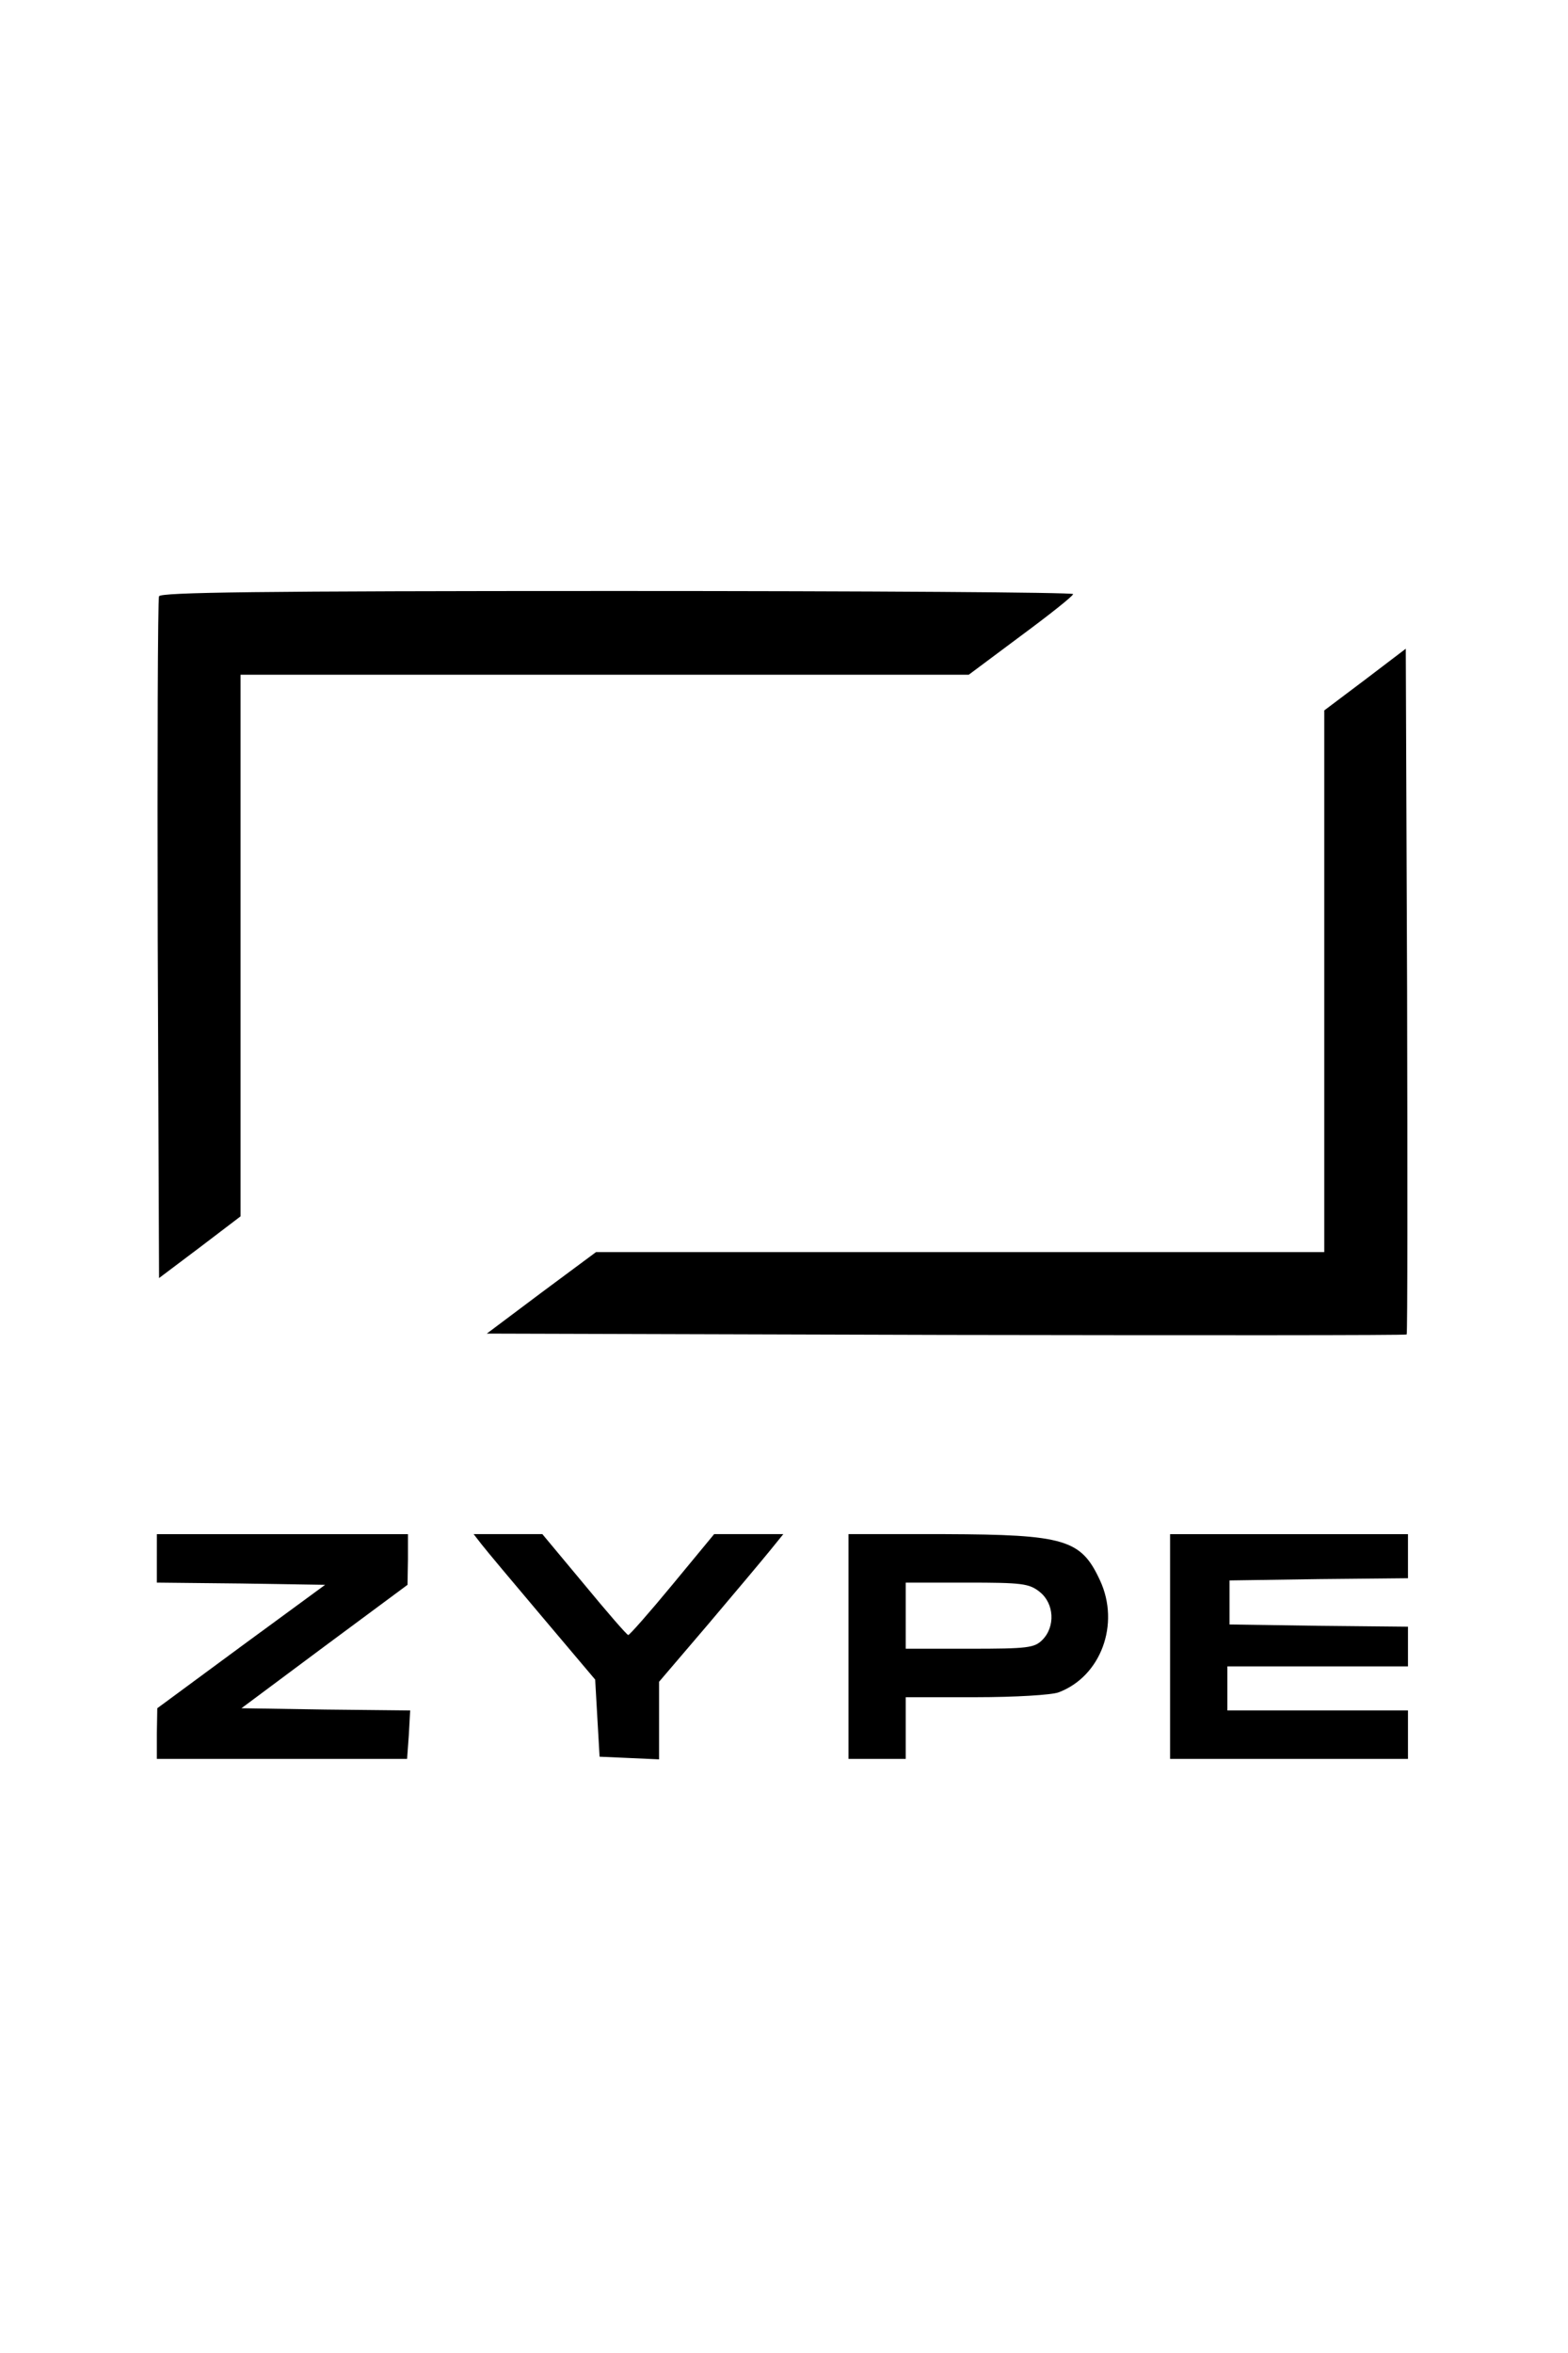
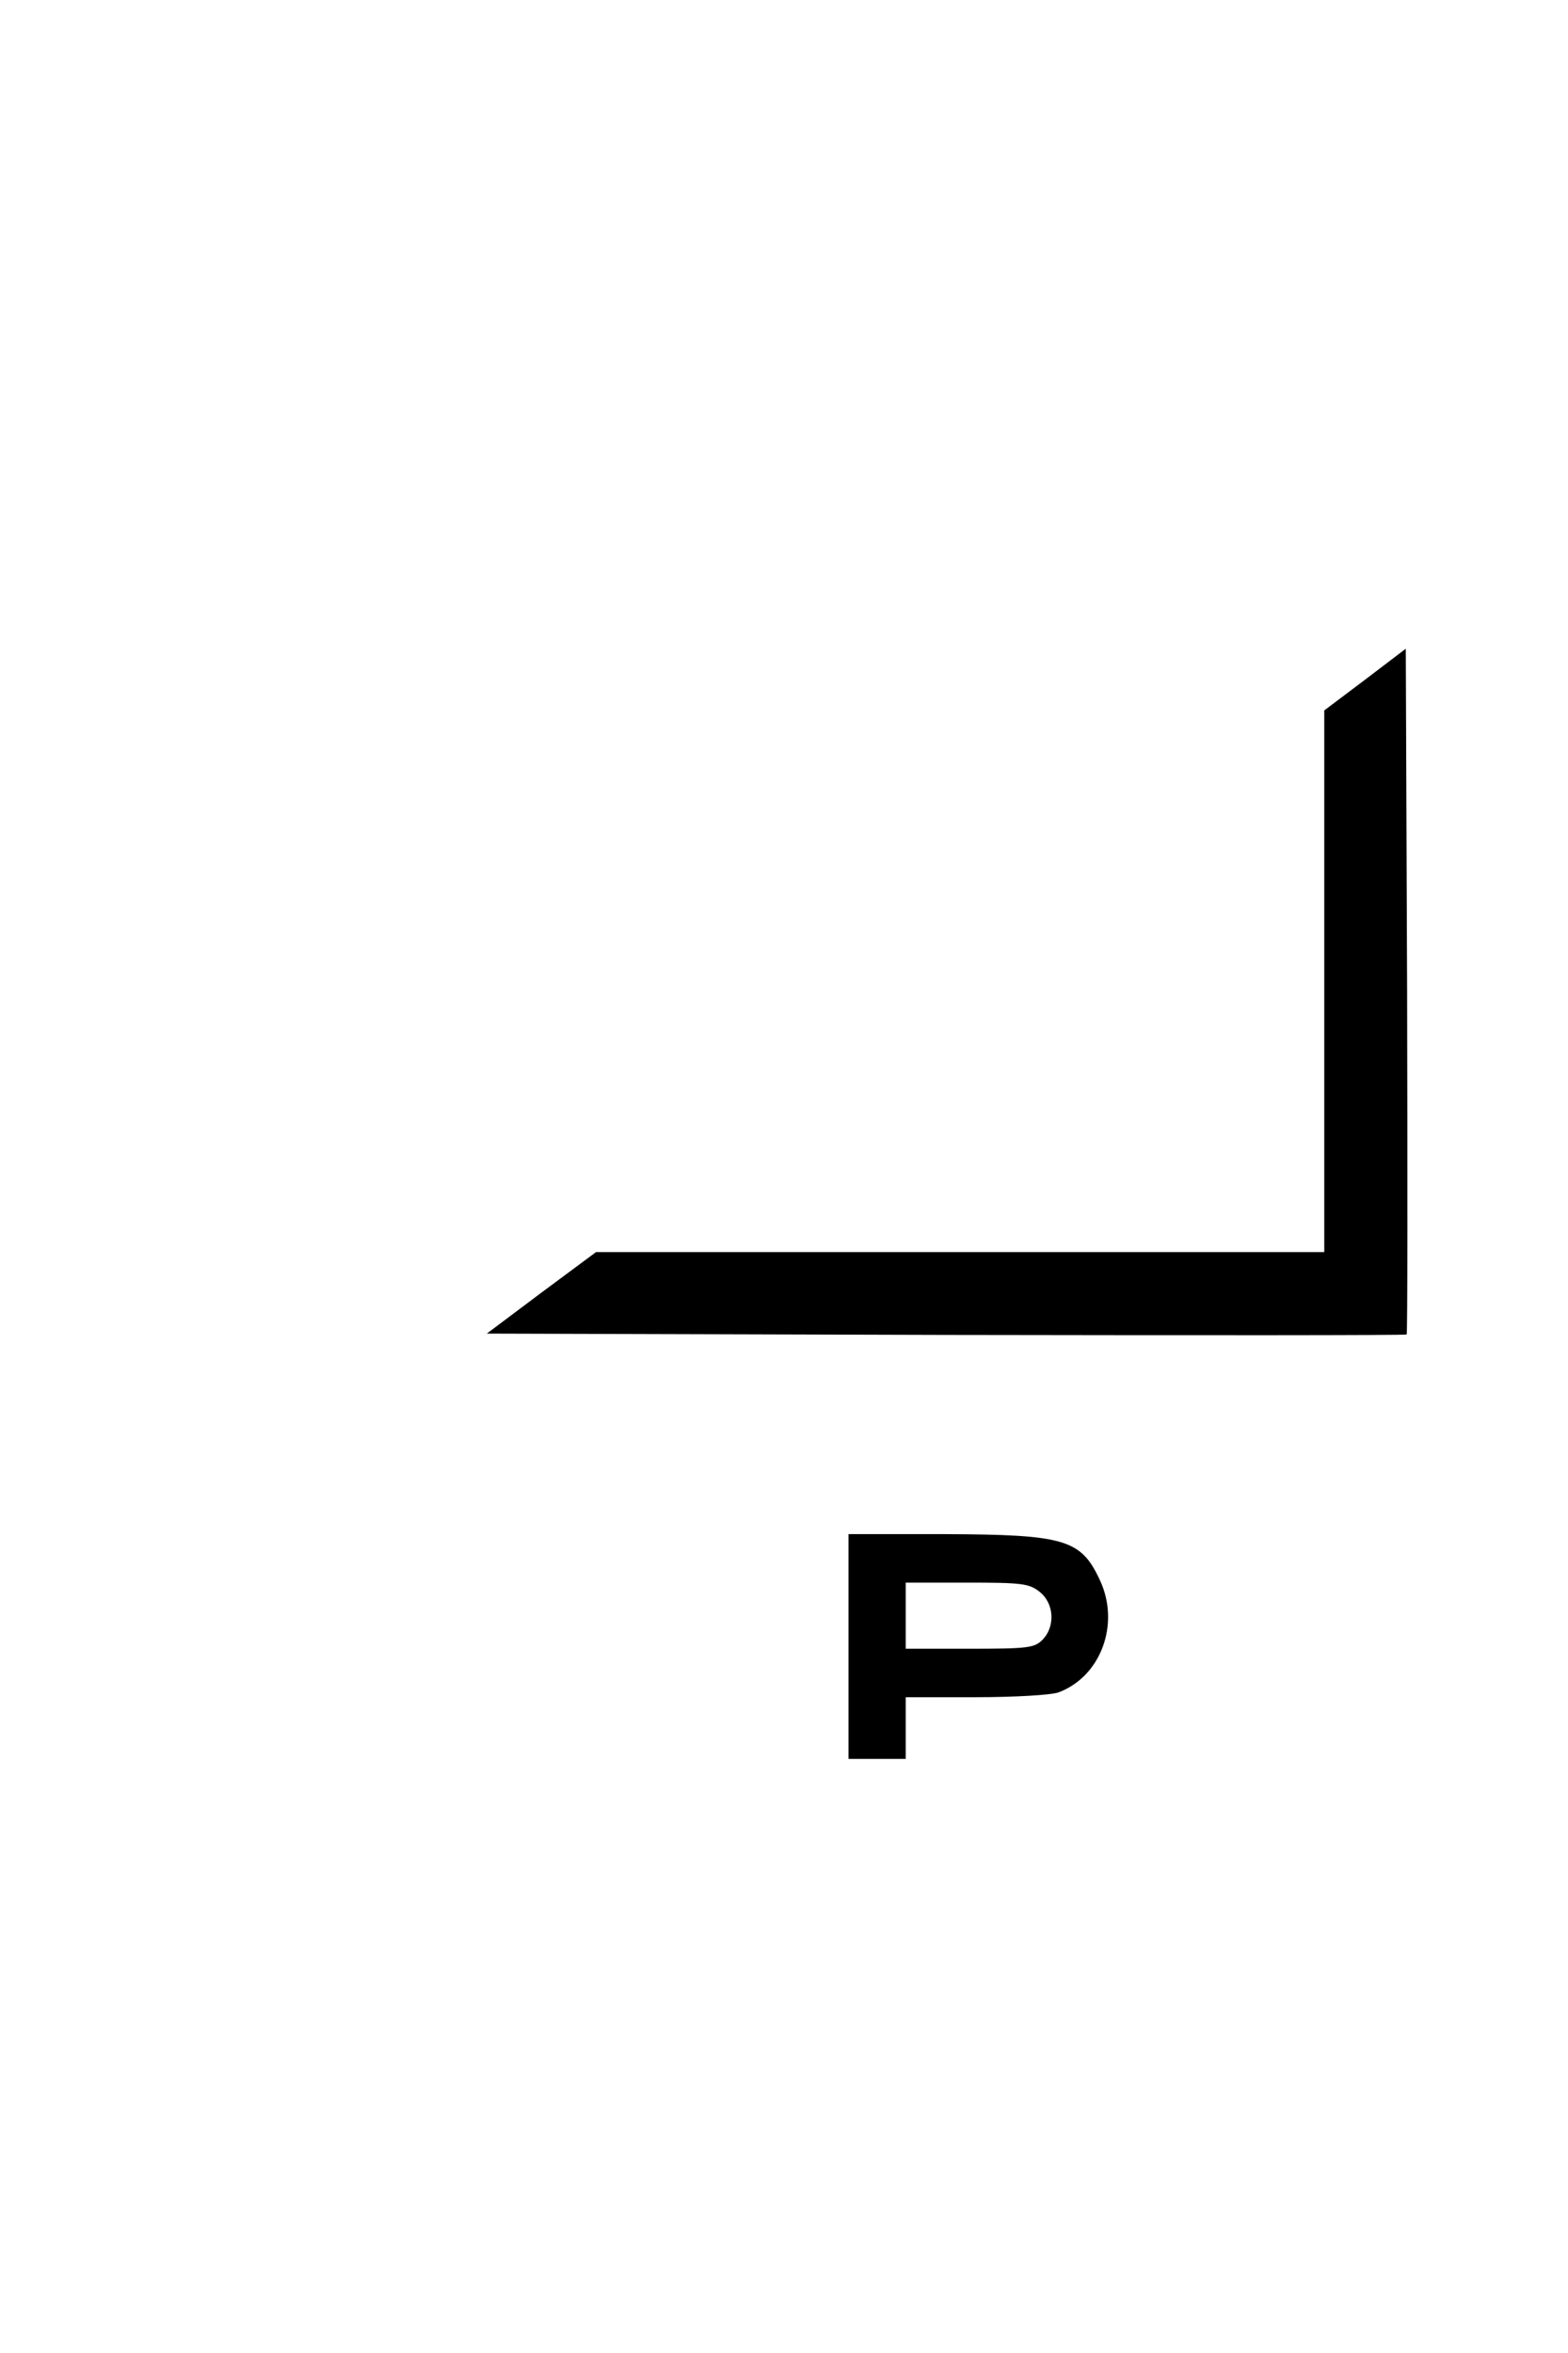
<svg xmlns="http://www.w3.org/2000/svg" width="40" height="60" version="1.1" viewBox="0 0 10.583 15.875" id="svg4" xml:space="preserve">
  <defs id="defs8">
    <linearGradient x1="171.694" y1="368.874" x2="58.638" y2="239.067" id="linearGradient-1" gradientTransform="scale(1.414 .707)" gradientUnits="userSpaceOnUse">
      <stop stop-color="#0052CC" offset="18%" id="stop178" />
      <stop stop-color="#2684FF" offset="100%" id="stop180" />
    </linearGradient>
    <linearGradient x1="8.972" y1="-21.812" x2="122.094" y2="108.01" id="linearGradient-2" gradientTransform="scale(1.413 .708)" gradientUnits="userSpaceOnUse">
      <stop stop-color="#0052CC" offset="18%" id="stop183" />
      <stop stop-color="#2684FF" offset="100%" id="stop185" />
    </linearGradient>
    <style type="text/css" id="style204">.fil6{fill:#187ff5}.fil4{fill:#2294ec}.fil5{fill:#2ca7e2}.fil3{fill:#fdfeff}.fil2{fill:#fefefe}.fil1{fill:#fff}.fil0{fill:#e71c45}</style>
  </defs>
  <g id="g824" transform="matrix(.166 0 0 .166 1.323 4.425)" style="clip-rule:evenodd;fill-rule:evenodd;stroke-linejoin:round;stroke-miterlimit:1.414">
    <g id="g3078" transform="matrix(.897 0 0 .897 19.869 -3.933)">
-       <path d="M-23.827 1.684c-.06.14-.08 7.149-.06 15.576l.06 15.316 1.857-1.398 1.837-1.398V5.239H12.876l2.356-1.757c1.298-.959 2.356-1.797 2.376-1.897 0-.08-9.306-.14-20.668-.14-16.355 0-20.708.06-20.768.24z" id="path2614" style="fill:#000;stroke:none;stroke-width:.02" />
      <path d="m30.848 5.458-1.857 1.398V31.398H-4.018l-2.476 1.837-2.476 1.857 20.808.06c11.442.02 20.848.02 20.888-.02.04-.04.04-7.049.02-15.576l-.06-15.496Z" id="path2620" style="fill:#000;stroke:none;stroke-width:.02" />
-       <path d="M-23.927 45.277v1.098l3.814.04 3.814.06-3.814 2.796-3.794 2.796-.02 1.138v1.158h11.343l.08-1.098.06-1.098-3.834-.04-3.814-.06 3.754-2.796 3.774-2.796.02-1.158v-1.138h-11.382z" id="path2622" style="fill:#000;stroke:none;stroke-width:.02" />
-       <path d="M-9.21 44.638c.2.26 1.438 1.737 2.756 3.295l2.396 2.836.1 1.757.1 1.737 1.358.06 1.338.06V50.868l2.217-2.596c1.218-1.438 2.476-2.935 2.816-3.355l.599-.739h-3.135l-1.897 2.296c-1.038 1.258-1.937 2.276-1.997 2.276-.06 0-.959-1.038-1.997-2.296l-1.897-2.276h-3.115z" id="path2624" style="fill:#000;stroke:none;stroke-width:.02" />
      <path d="M7.424 49.271v5.092H10.02V51.567h3.175c1.777 0 3.435-.1 3.754-.22 1.917-.719 2.796-3.095 1.877-5.072-.859-1.857-1.578-2.077-7.049-2.097H7.424Zm8.667-2.476c.659.519.719 1.578.12 2.177-.359.359-.659.399-3.295.399h-2.896V46.375h2.776c2.496 0 2.816.04 3.295.419z" id="path2626" style="fill:#000;stroke:none;stroke-width:.02" />
-       <path d="M22.002 49.271v5.092h10.783v-2.197h-8.187V50.17h8.187V48.372l-4.034-.04-4.054-.06V46.276l4.054-.06 4.034-.04v-1.997H22.002z" id="path2628" style="fill:#000;stroke:none;stroke-width:.02" />
    </g>
  </g>
</svg>